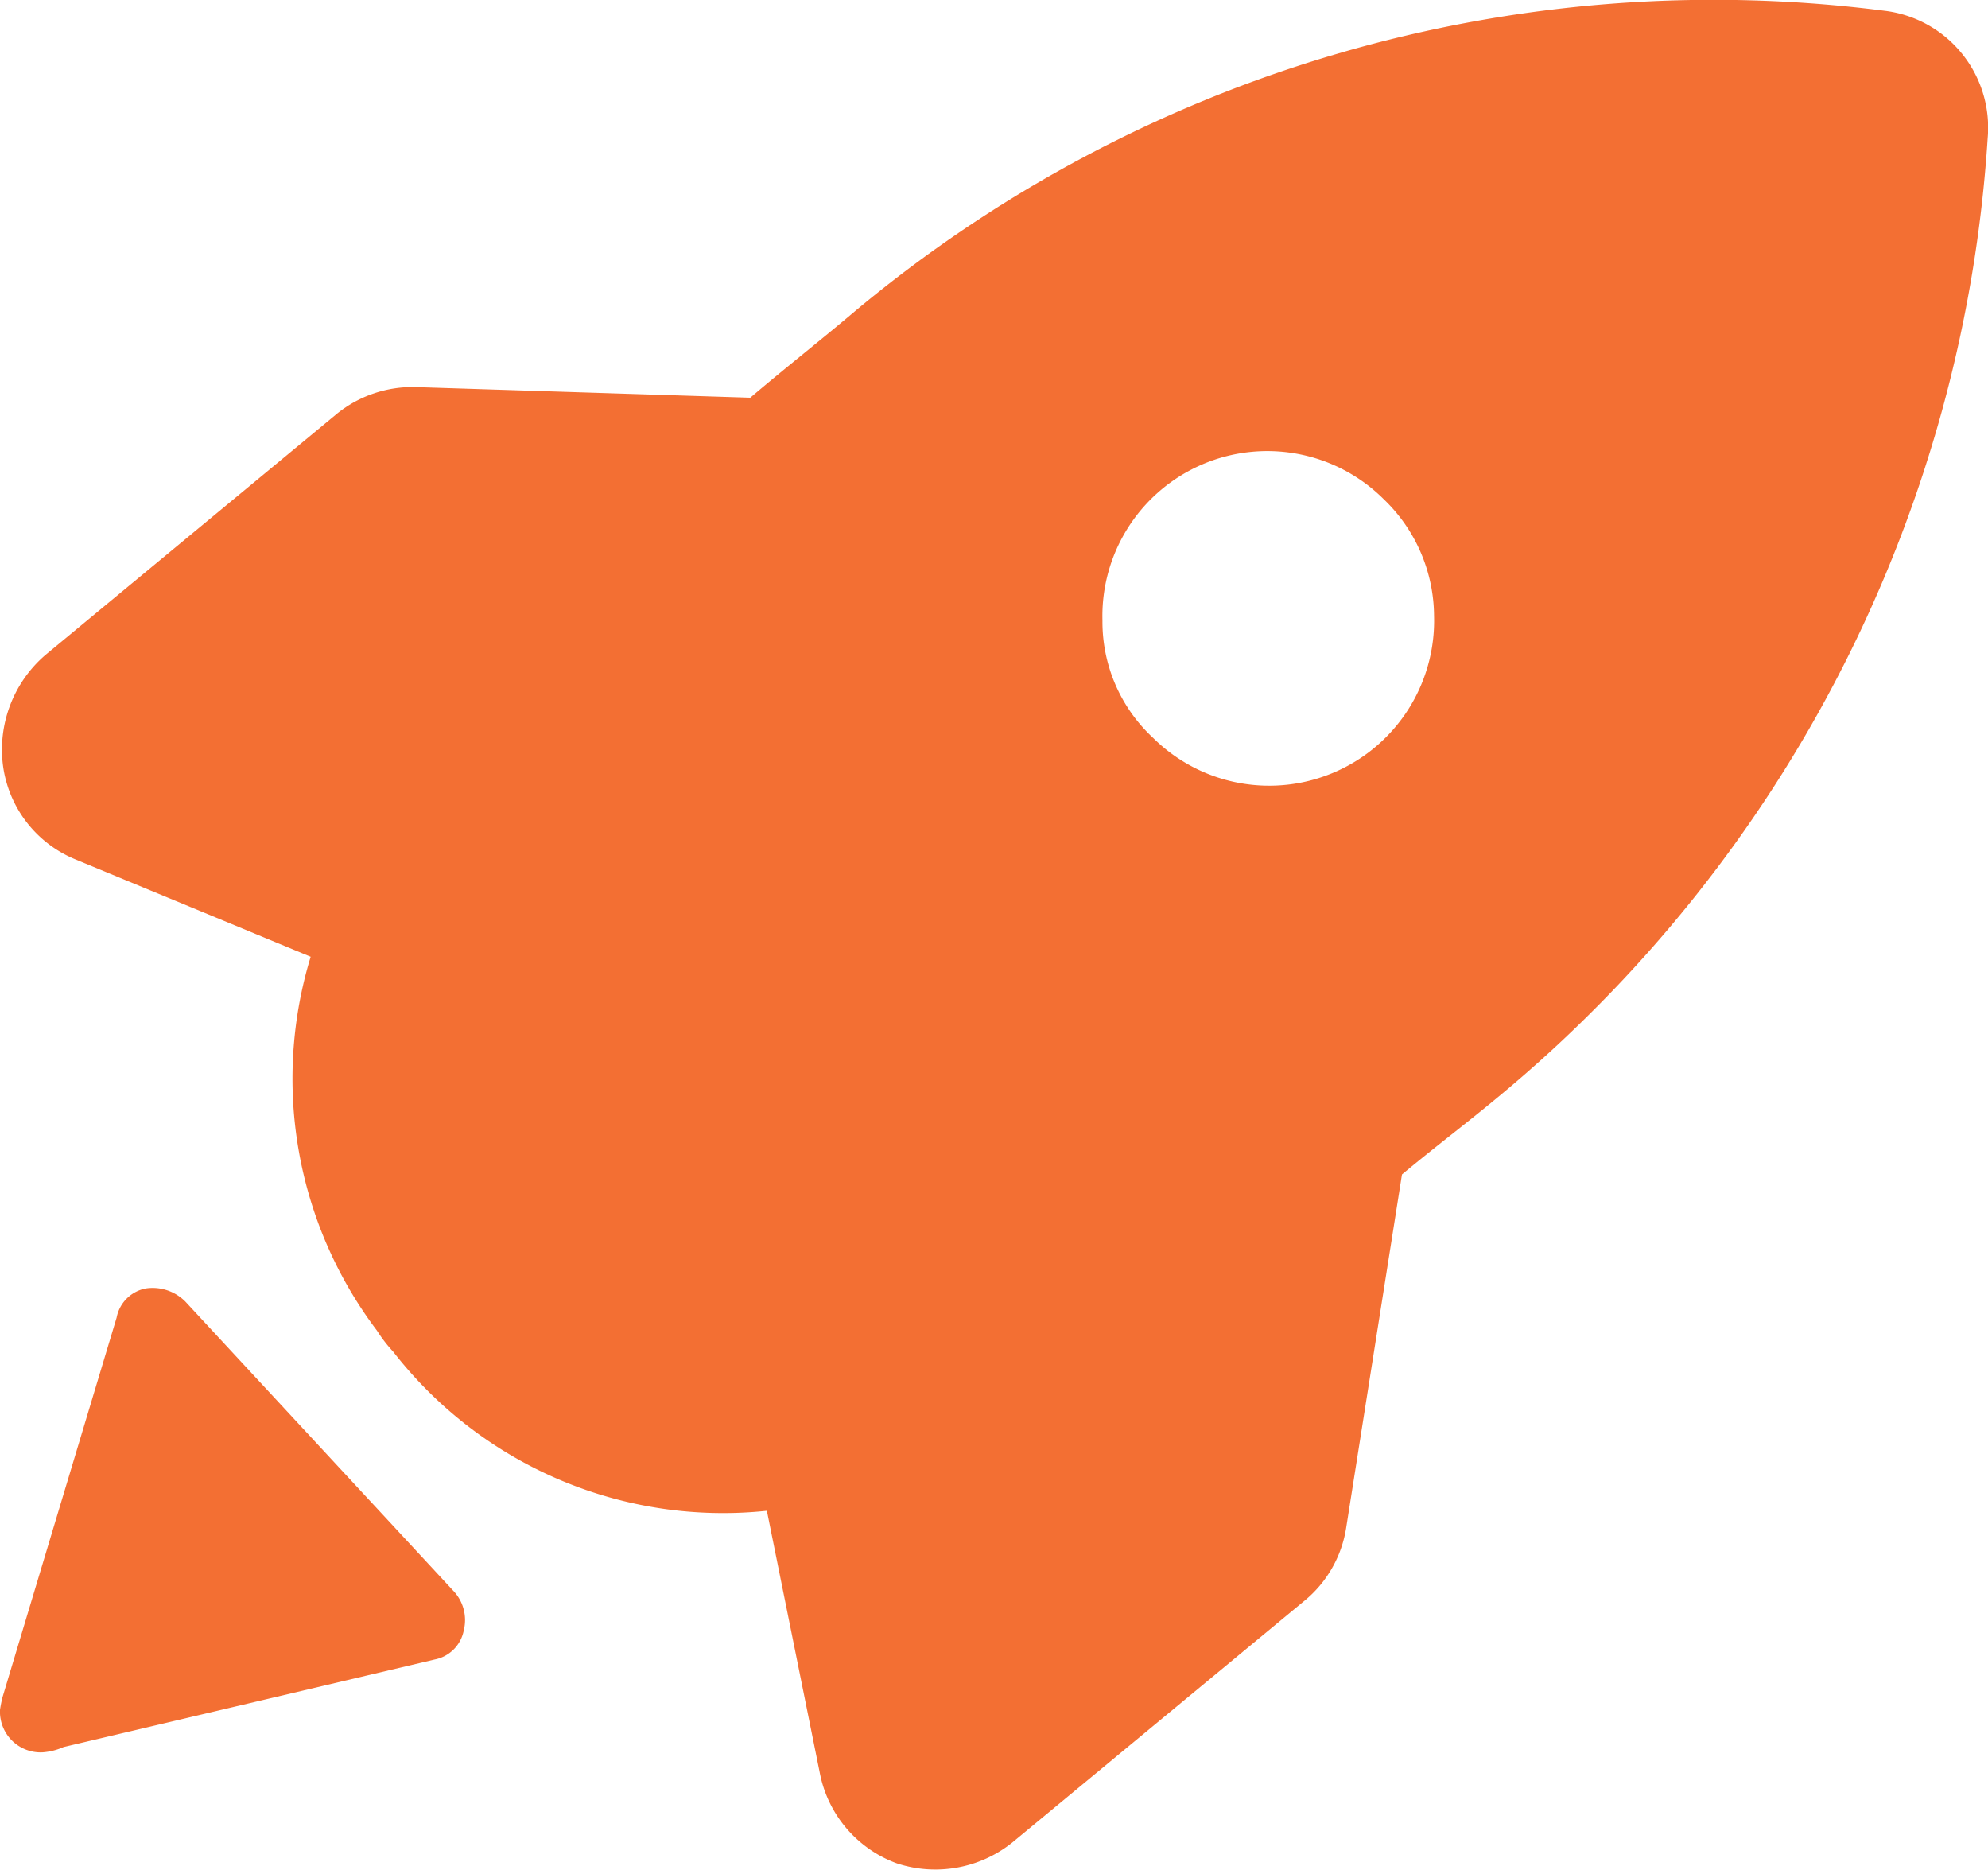
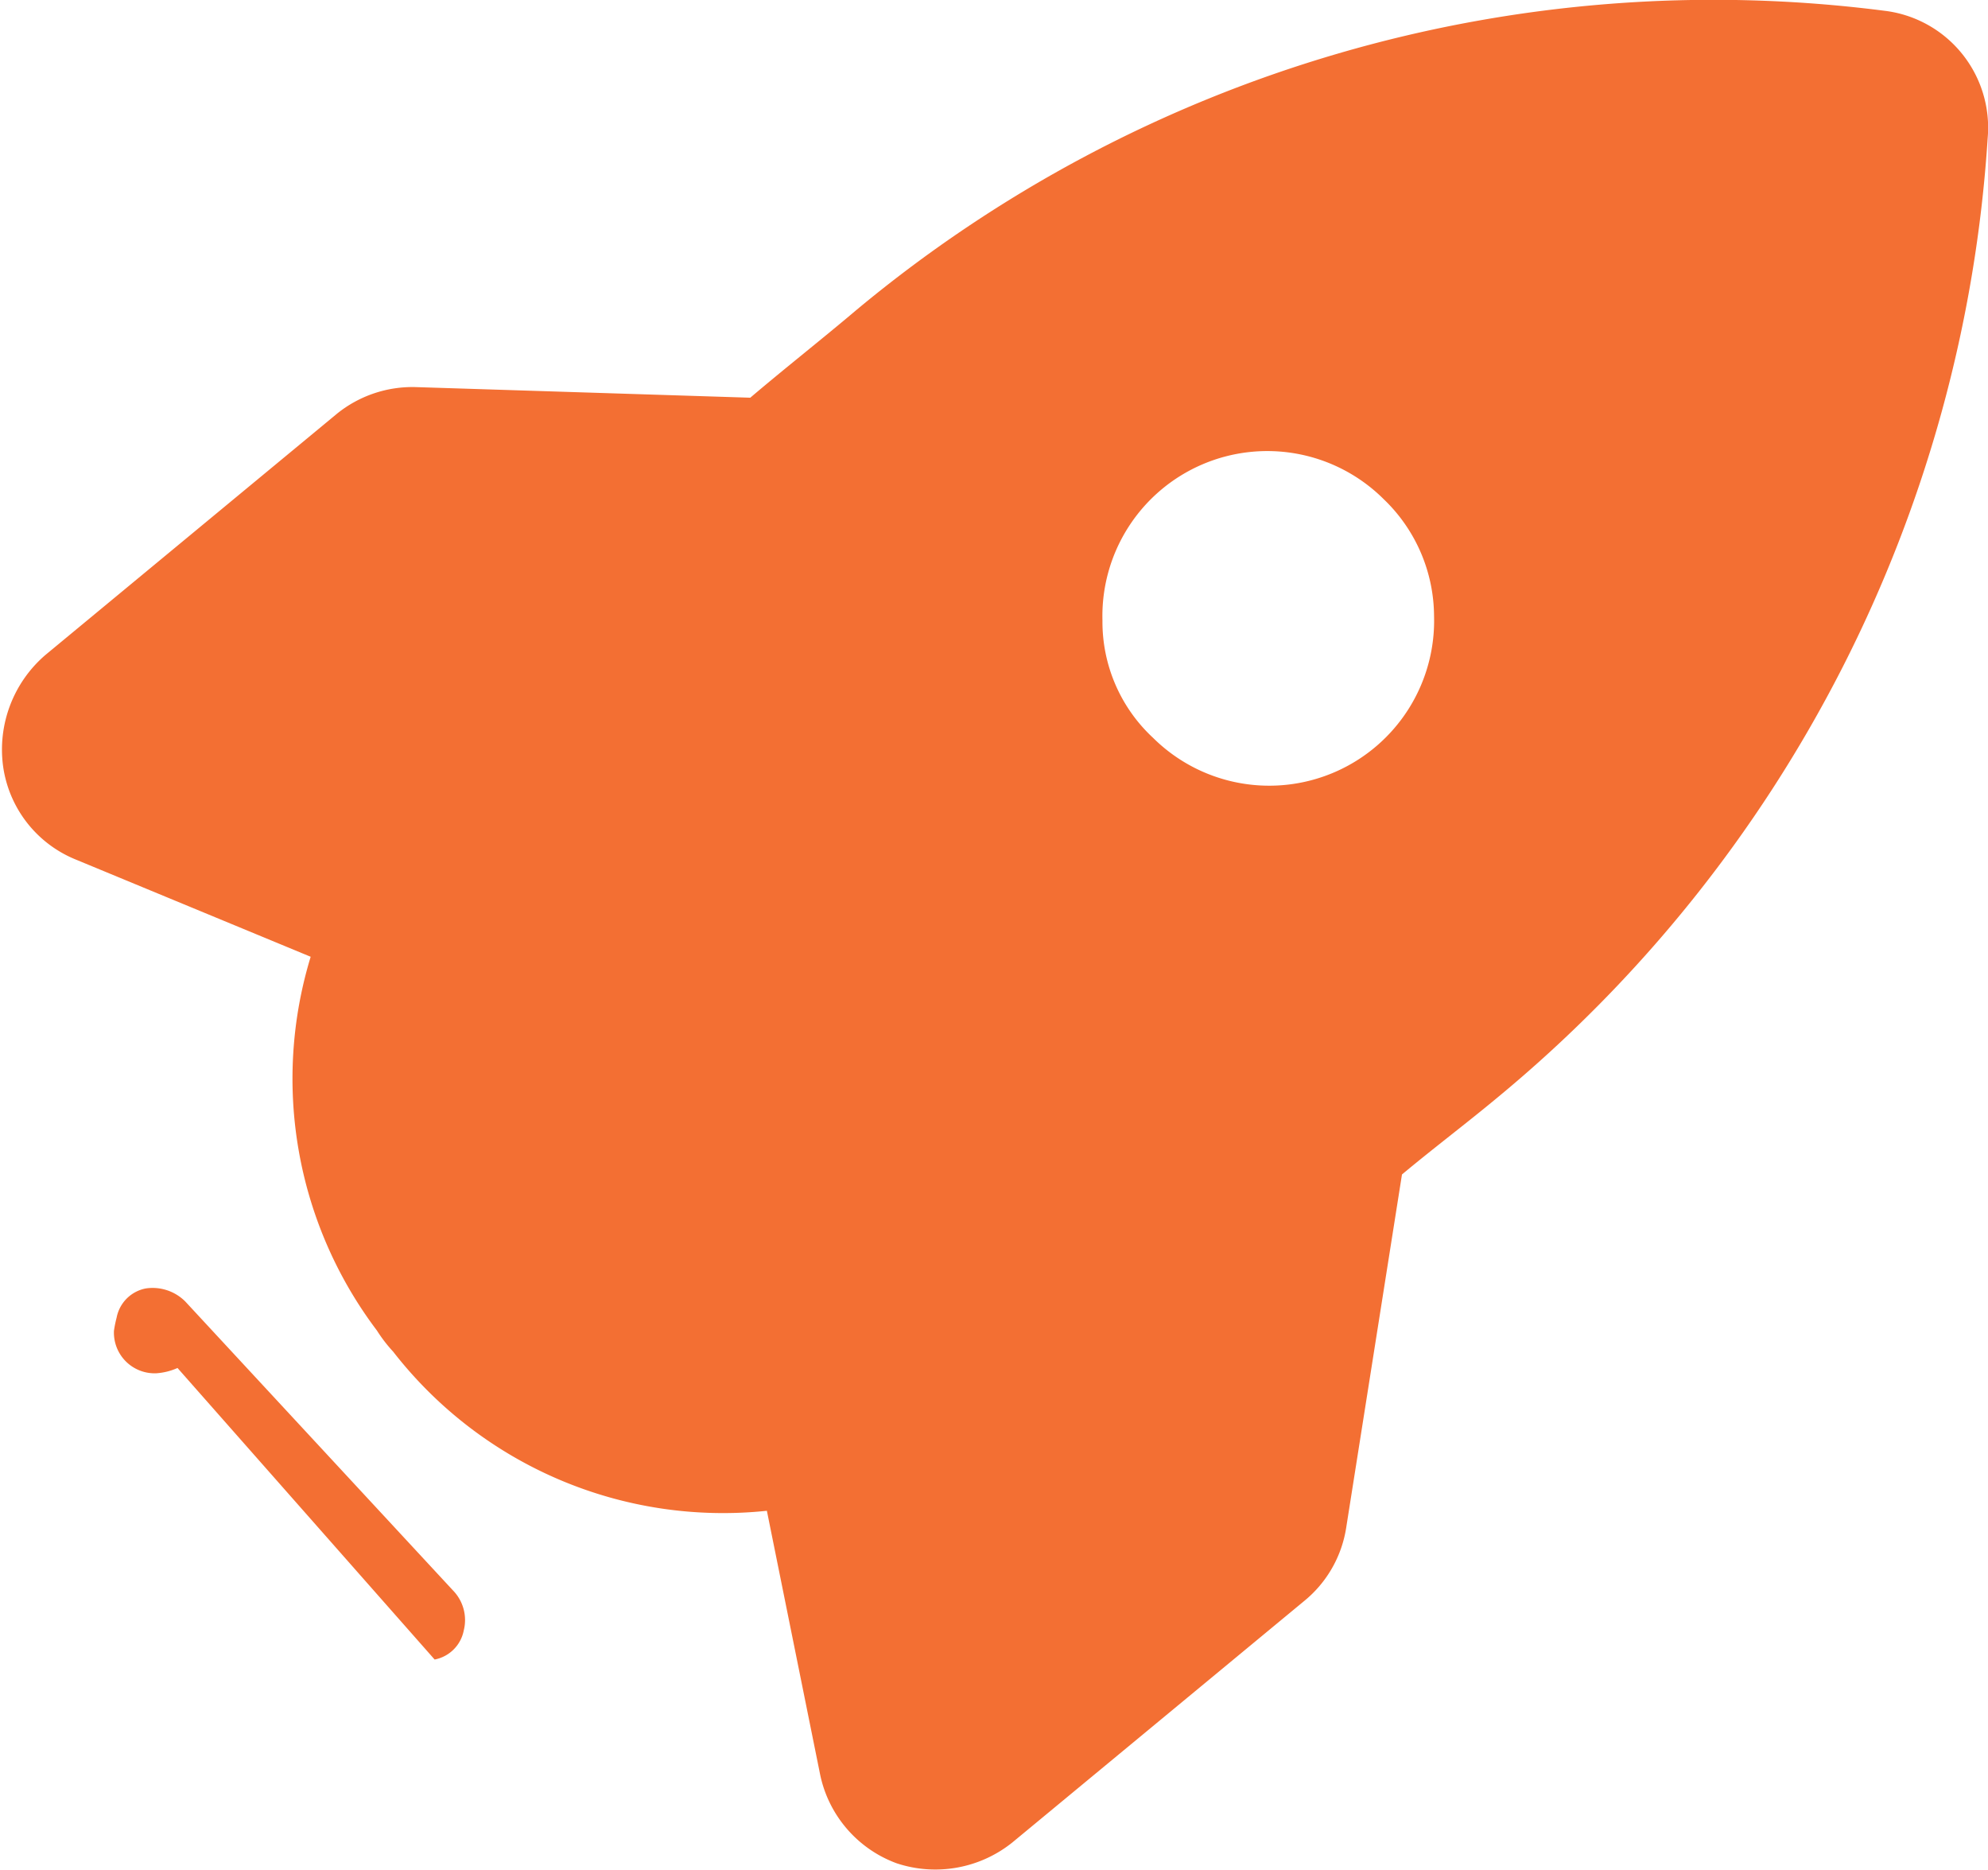
<svg xmlns="http://www.w3.org/2000/svg" width="24.425" height="22.972" viewBox="0 0 24.425 22.972">
-   <path id="路径_5139" data-name="路径 5139" d="M140.438,173l3.582-2.963a1.449,1.449,0,0,0,.521-.912l.684-4.33c.391-.326.781-.619,1.172-.944a16.661,16.661,0,0,0,6.024-11.787,1.446,1.446,0,0,0-1.27-1.563,16.461,16.461,0,0,0-12.633,3.679c-.423.358-.879.716-1.3,1.074l-4.1-.13a1.476,1.476,0,0,0-.977.326l-3.582,2.963a1.533,1.533,0,0,0-.521,1.368,1.454,1.454,0,0,0,.879,1.14l2.9,1.2a5.131,5.131,0,0,0,.814,4.591,1.8,1.8,0,0,0,.2.26,5.134,5.134,0,0,0,4.591,1.954l.651,3.223a1.483,1.483,0,0,0,.944,1.107A1.513,1.513,0,0,0,140.438,173Zm1.107-15.01A2.026,2.026,0,0,1,145,156.5a2,2,0,0,1,.619,1.433,2.026,2.026,0,0,1-3.451,1.5A1.943,1.943,0,0,1,141.545,157.993Zm-8.205,12.763a.451.451,0,0,0,.358-.358.521.521,0,0,0-.13-.488l-3.289-3.549a.567.567,0,0,0-.488-.163.451.451,0,0,0-.358.358l-1.4,4.656a1.41,1.41,0,0,0-.033.163.5.5,0,0,0,.521.521.766.766,0,0,0,.26-.065Zm0,0" transform="translate(-128 -150.369)" fill="#f36f33" />
+   <path id="路径_5139" data-name="路径 5139" d="M140.438,173l3.582-2.963a1.449,1.449,0,0,0,.521-.912l.684-4.33c.391-.326.781-.619,1.172-.944a16.661,16.661,0,0,0,6.024-11.787,1.446,1.446,0,0,0-1.27-1.563,16.461,16.461,0,0,0-12.633,3.679c-.423.358-.879.716-1.3,1.074l-4.1-.13a1.476,1.476,0,0,0-.977.326l-3.582,2.963a1.533,1.533,0,0,0-.521,1.368,1.454,1.454,0,0,0,.879,1.14l2.9,1.2a5.131,5.131,0,0,0,.814,4.591,1.8,1.8,0,0,0,.2.26,5.134,5.134,0,0,0,4.591,1.954l.651,3.223a1.483,1.483,0,0,0,.944,1.107A1.513,1.513,0,0,0,140.438,173Zm1.107-15.01A2.026,2.026,0,0,1,145,156.5a2,2,0,0,1,.619,1.433,2.026,2.026,0,0,1-3.451,1.5A1.943,1.943,0,0,1,141.545,157.993Zm-8.205,12.763a.451.451,0,0,0,.358-.358.521.521,0,0,0-.13-.488l-3.289-3.549a.567.567,0,0,0-.488-.163.451.451,0,0,0-.358.358a1.41,1.41,0,0,0-.033.163.5.5,0,0,0,.521.521.766.766,0,0,0,.26-.065Zm0,0" transform="translate(-128 -150.369)" fill="#f36f33" />
</svg>